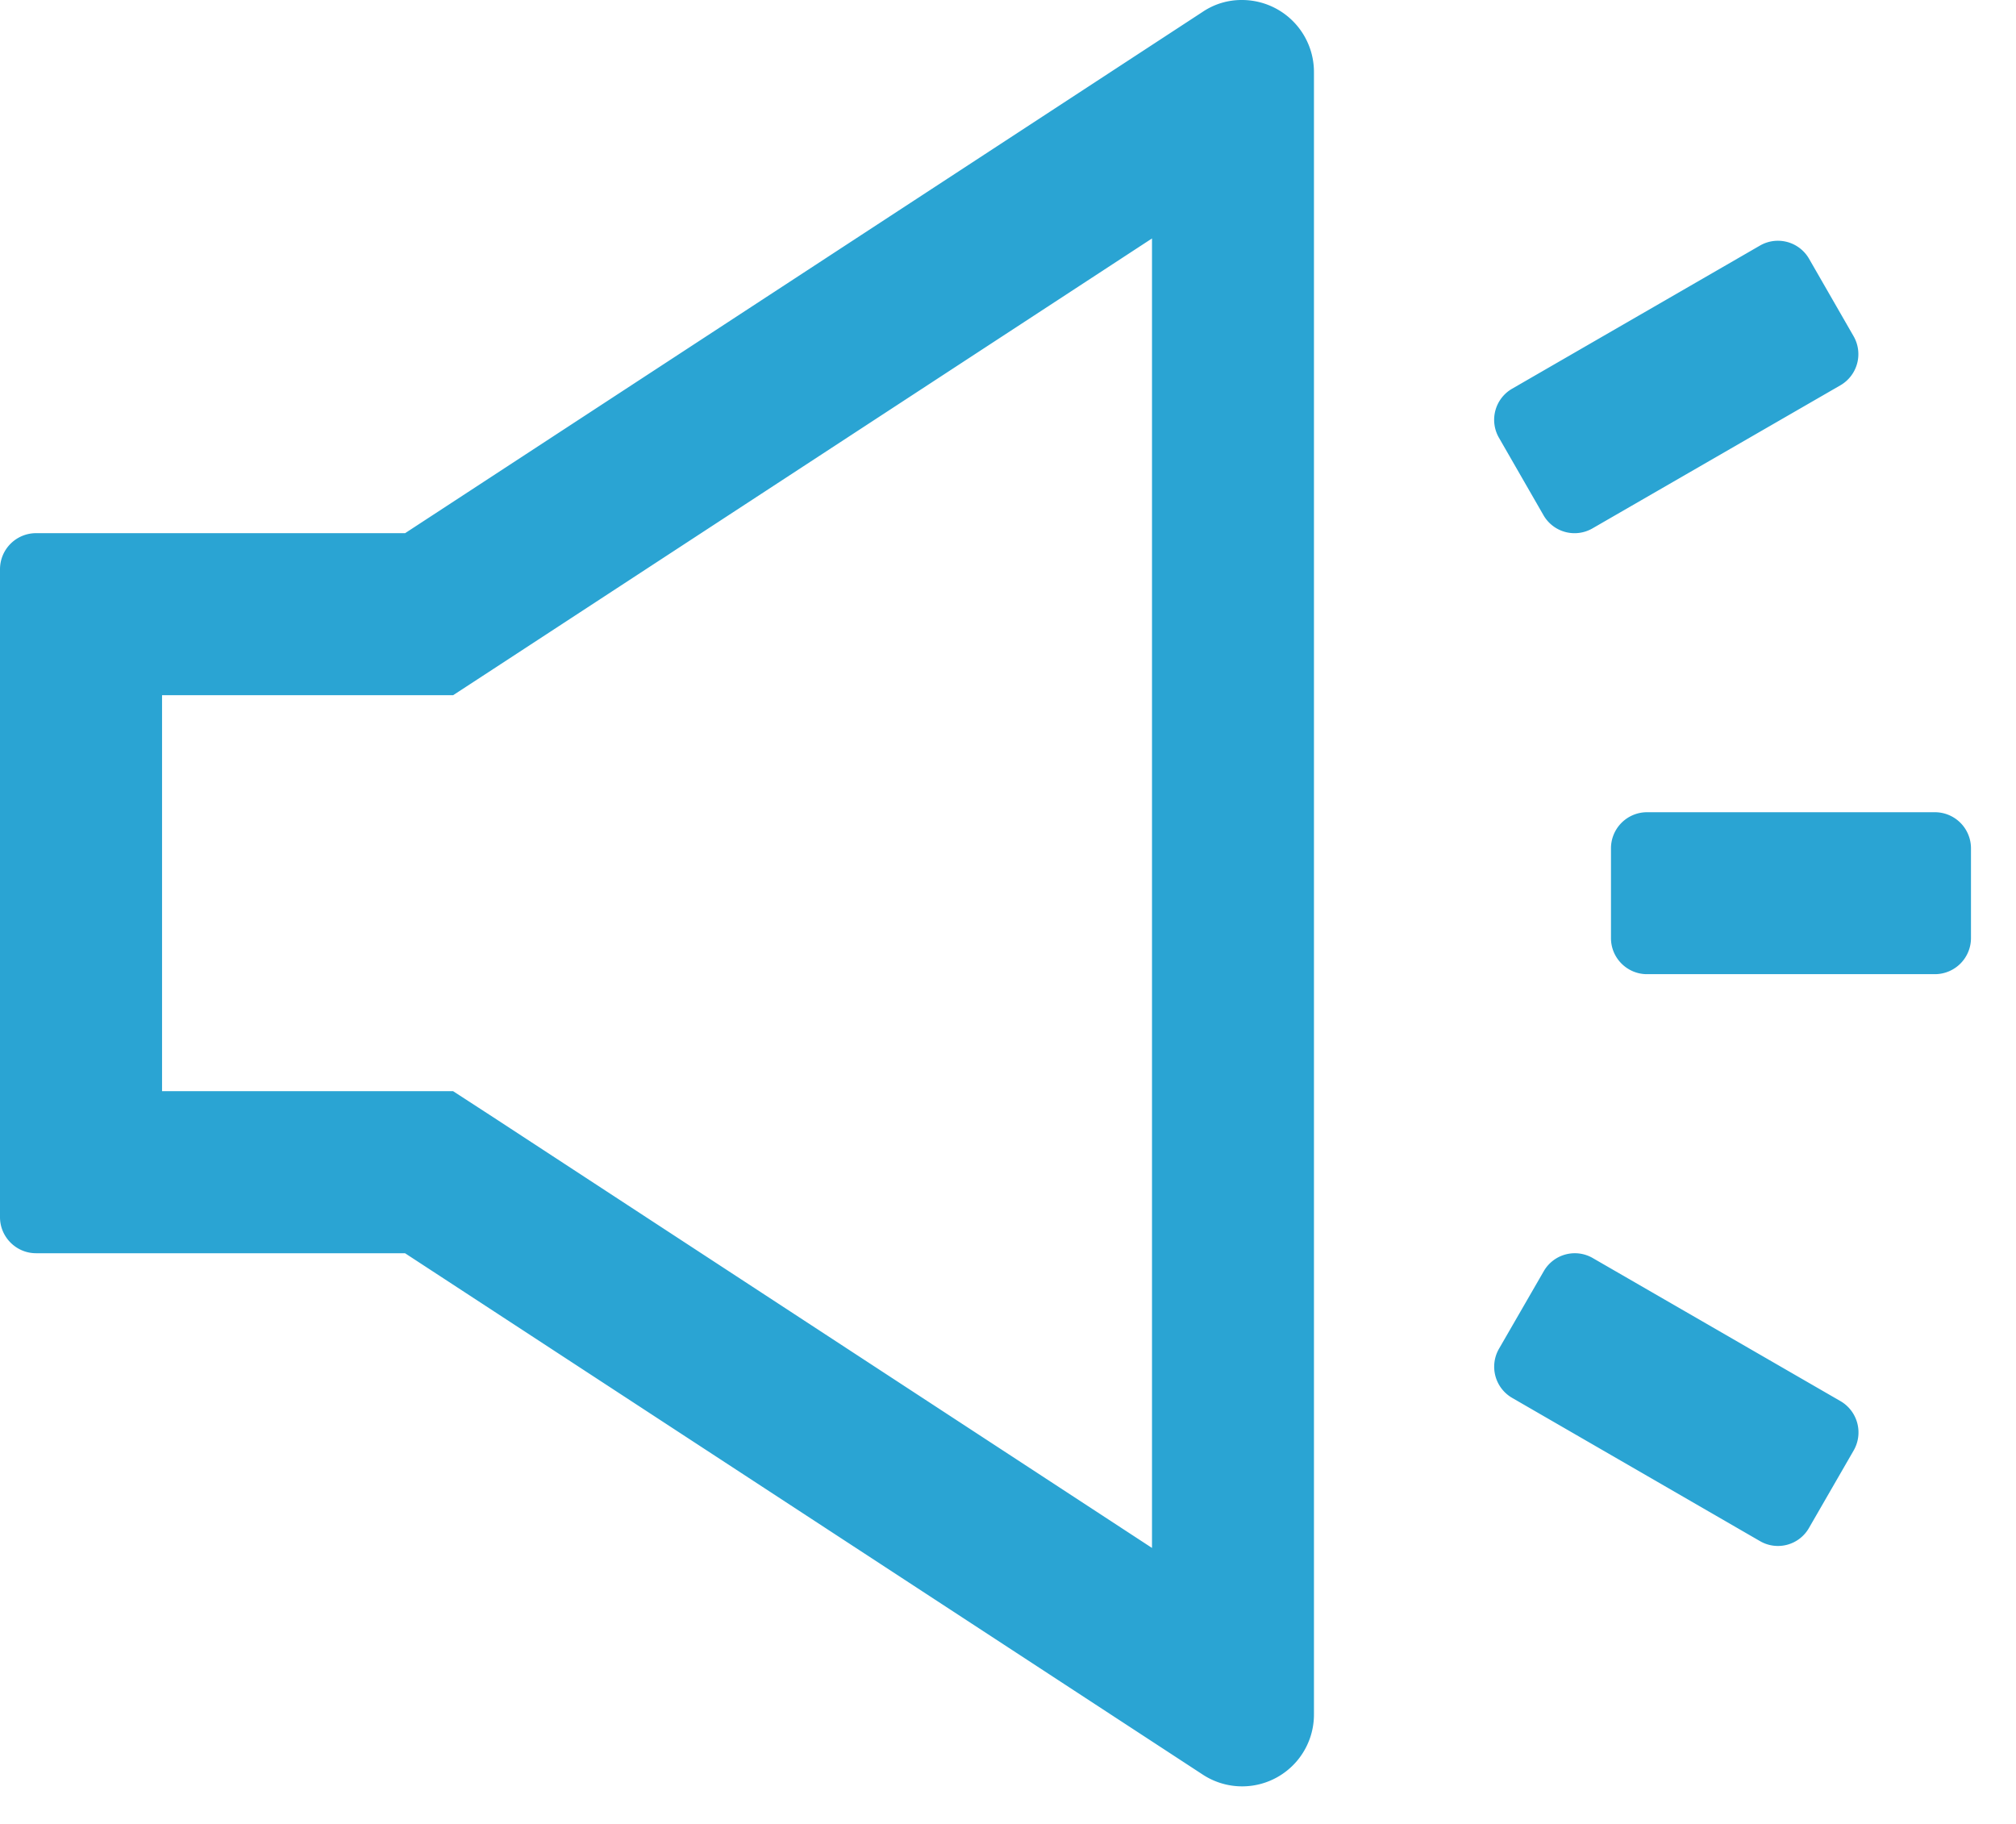
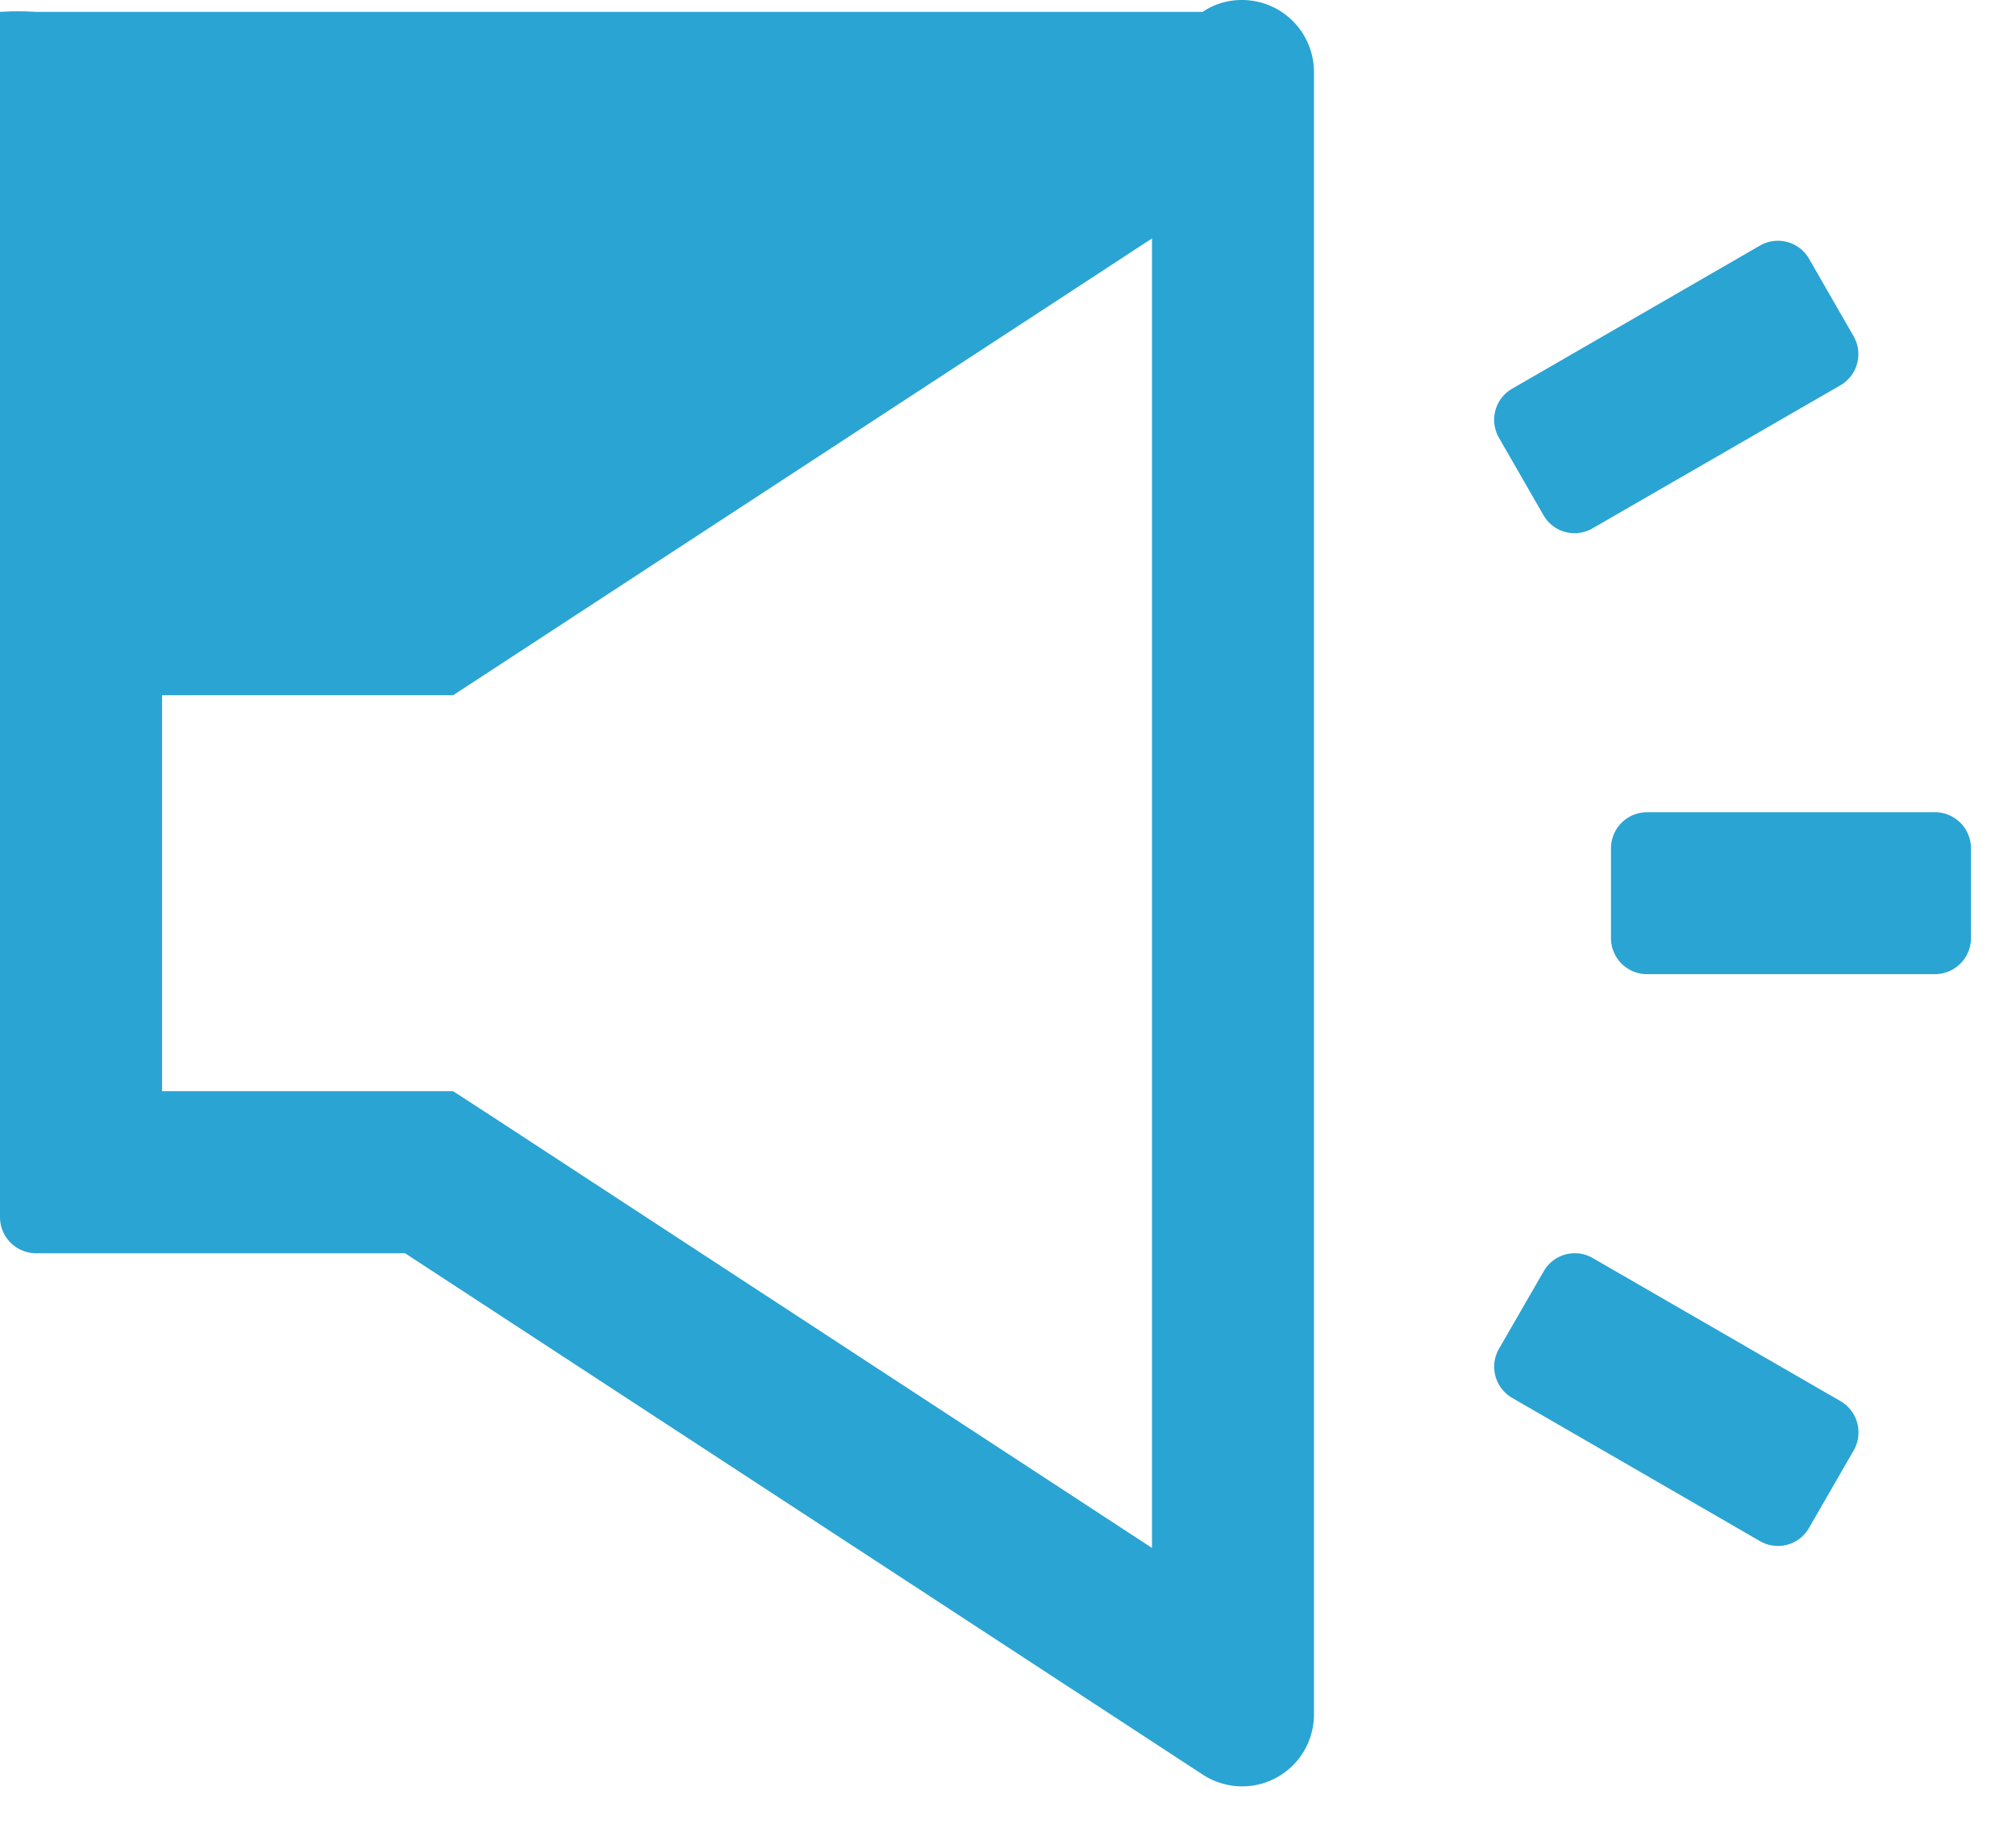
<svg xmlns="http://www.w3.org/2000/svg" width="21" height="19" fill="none">
-   <path d="M12.935 0a.723.723 0 0 0-.408.124L4.22 5.554H.375A.376.376 0 0 0 0 5.93v6.75c0 .206.169.375.375.375h3.844l8.308 5.43a.748.748 0 0 0 1.16-.628V.752A.75.75 0 0 0 12.935 0ZM12 16.125l-6.858-4.484-.422-.274H1.688V7.242H4.72l.42-.274L12 2.484v13.641Zm8.156-7.664h-3a.376.376 0 0 0-.375.375v.937c0 .207.169.375.375.375h3a.376.376 0 0 0 .375-.375v-.937a.376.376 0 0 0-.375-.375Zm-.982 6.136-2.585-1.493a.373.373 0 0 0-.508.138l-.467.809a.375.375 0 0 0 .136.51l2.585 1.494a.372.372 0 0 0 .509-.139l.466-.808a.377.377 0 0 0-.136-.511Zm-3.096-9.23a.373.373 0 0 0 .509.138l2.585-1.492a.375.375 0 0 0 .136-.511l-.464-.807a.374.374 0 0 0-.509-.138L15.75 4.05a.374.374 0 0 0-.136.51l.464.807Z" fill="#2AA4D3" />
+   <path d="M12.935 0a.723.723 0 0 0-.408.124H.375A.376.376 0 0 0 0 5.93v6.75c0 .206.169.375.375.375h3.844l8.308 5.43a.748.748 0 0 0 1.16-.628V.752A.75.75 0 0 0 12.935 0ZM12 16.125l-6.858-4.484-.422-.274H1.688V7.242H4.72l.42-.274L12 2.484v13.641Zm8.156-7.664h-3a.376.376 0 0 0-.375.375v.937c0 .207.169.375.375.375h3a.376.376 0 0 0 .375-.375v-.937a.376.376 0 0 0-.375-.375Zm-.982 6.136-2.585-1.493a.373.373 0 0 0-.508.138l-.467.809a.375.375 0 0 0 .136.51l2.585 1.494a.372.372 0 0 0 .509-.139l.466-.808a.377.377 0 0 0-.136-.511Zm-3.096-9.23a.373.373 0 0 0 .509.138l2.585-1.492a.375.375 0 0 0 .136-.511l-.464-.807a.374.374 0 0 0-.509-.138L15.75 4.05a.374.374 0 0 0-.136.51l.464.807Z" fill="#2AA4D3" />
</svg>